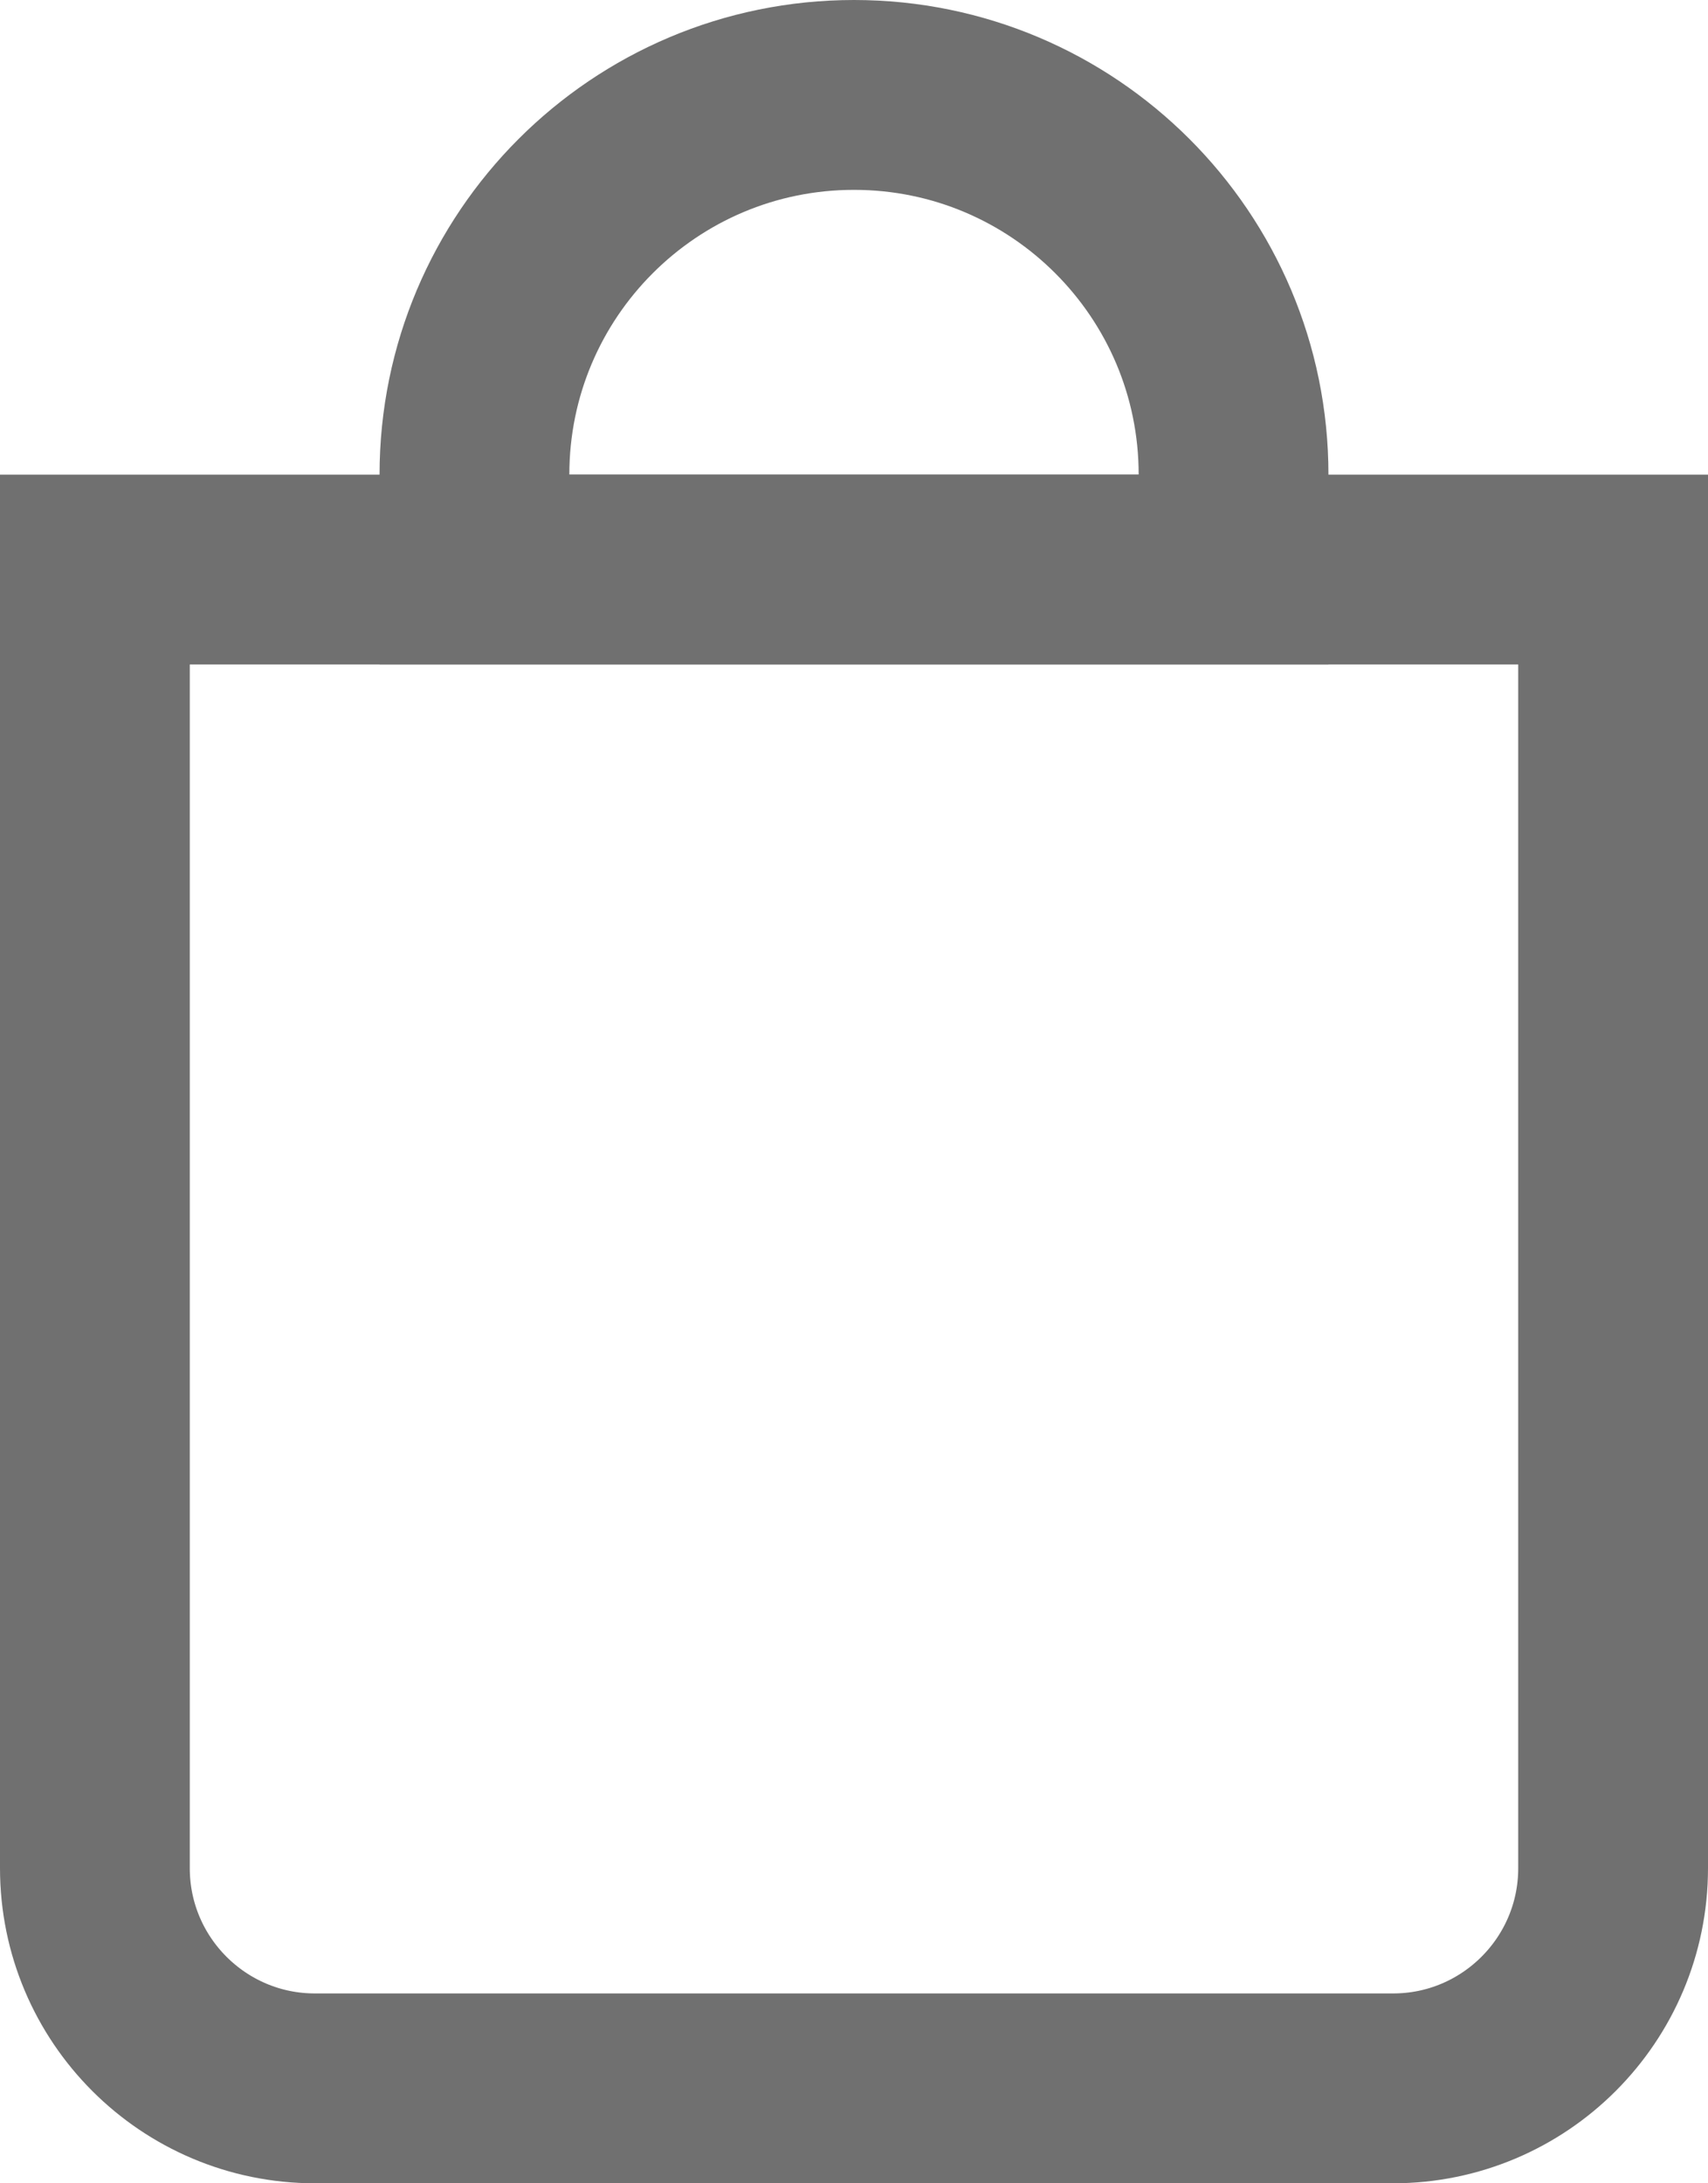
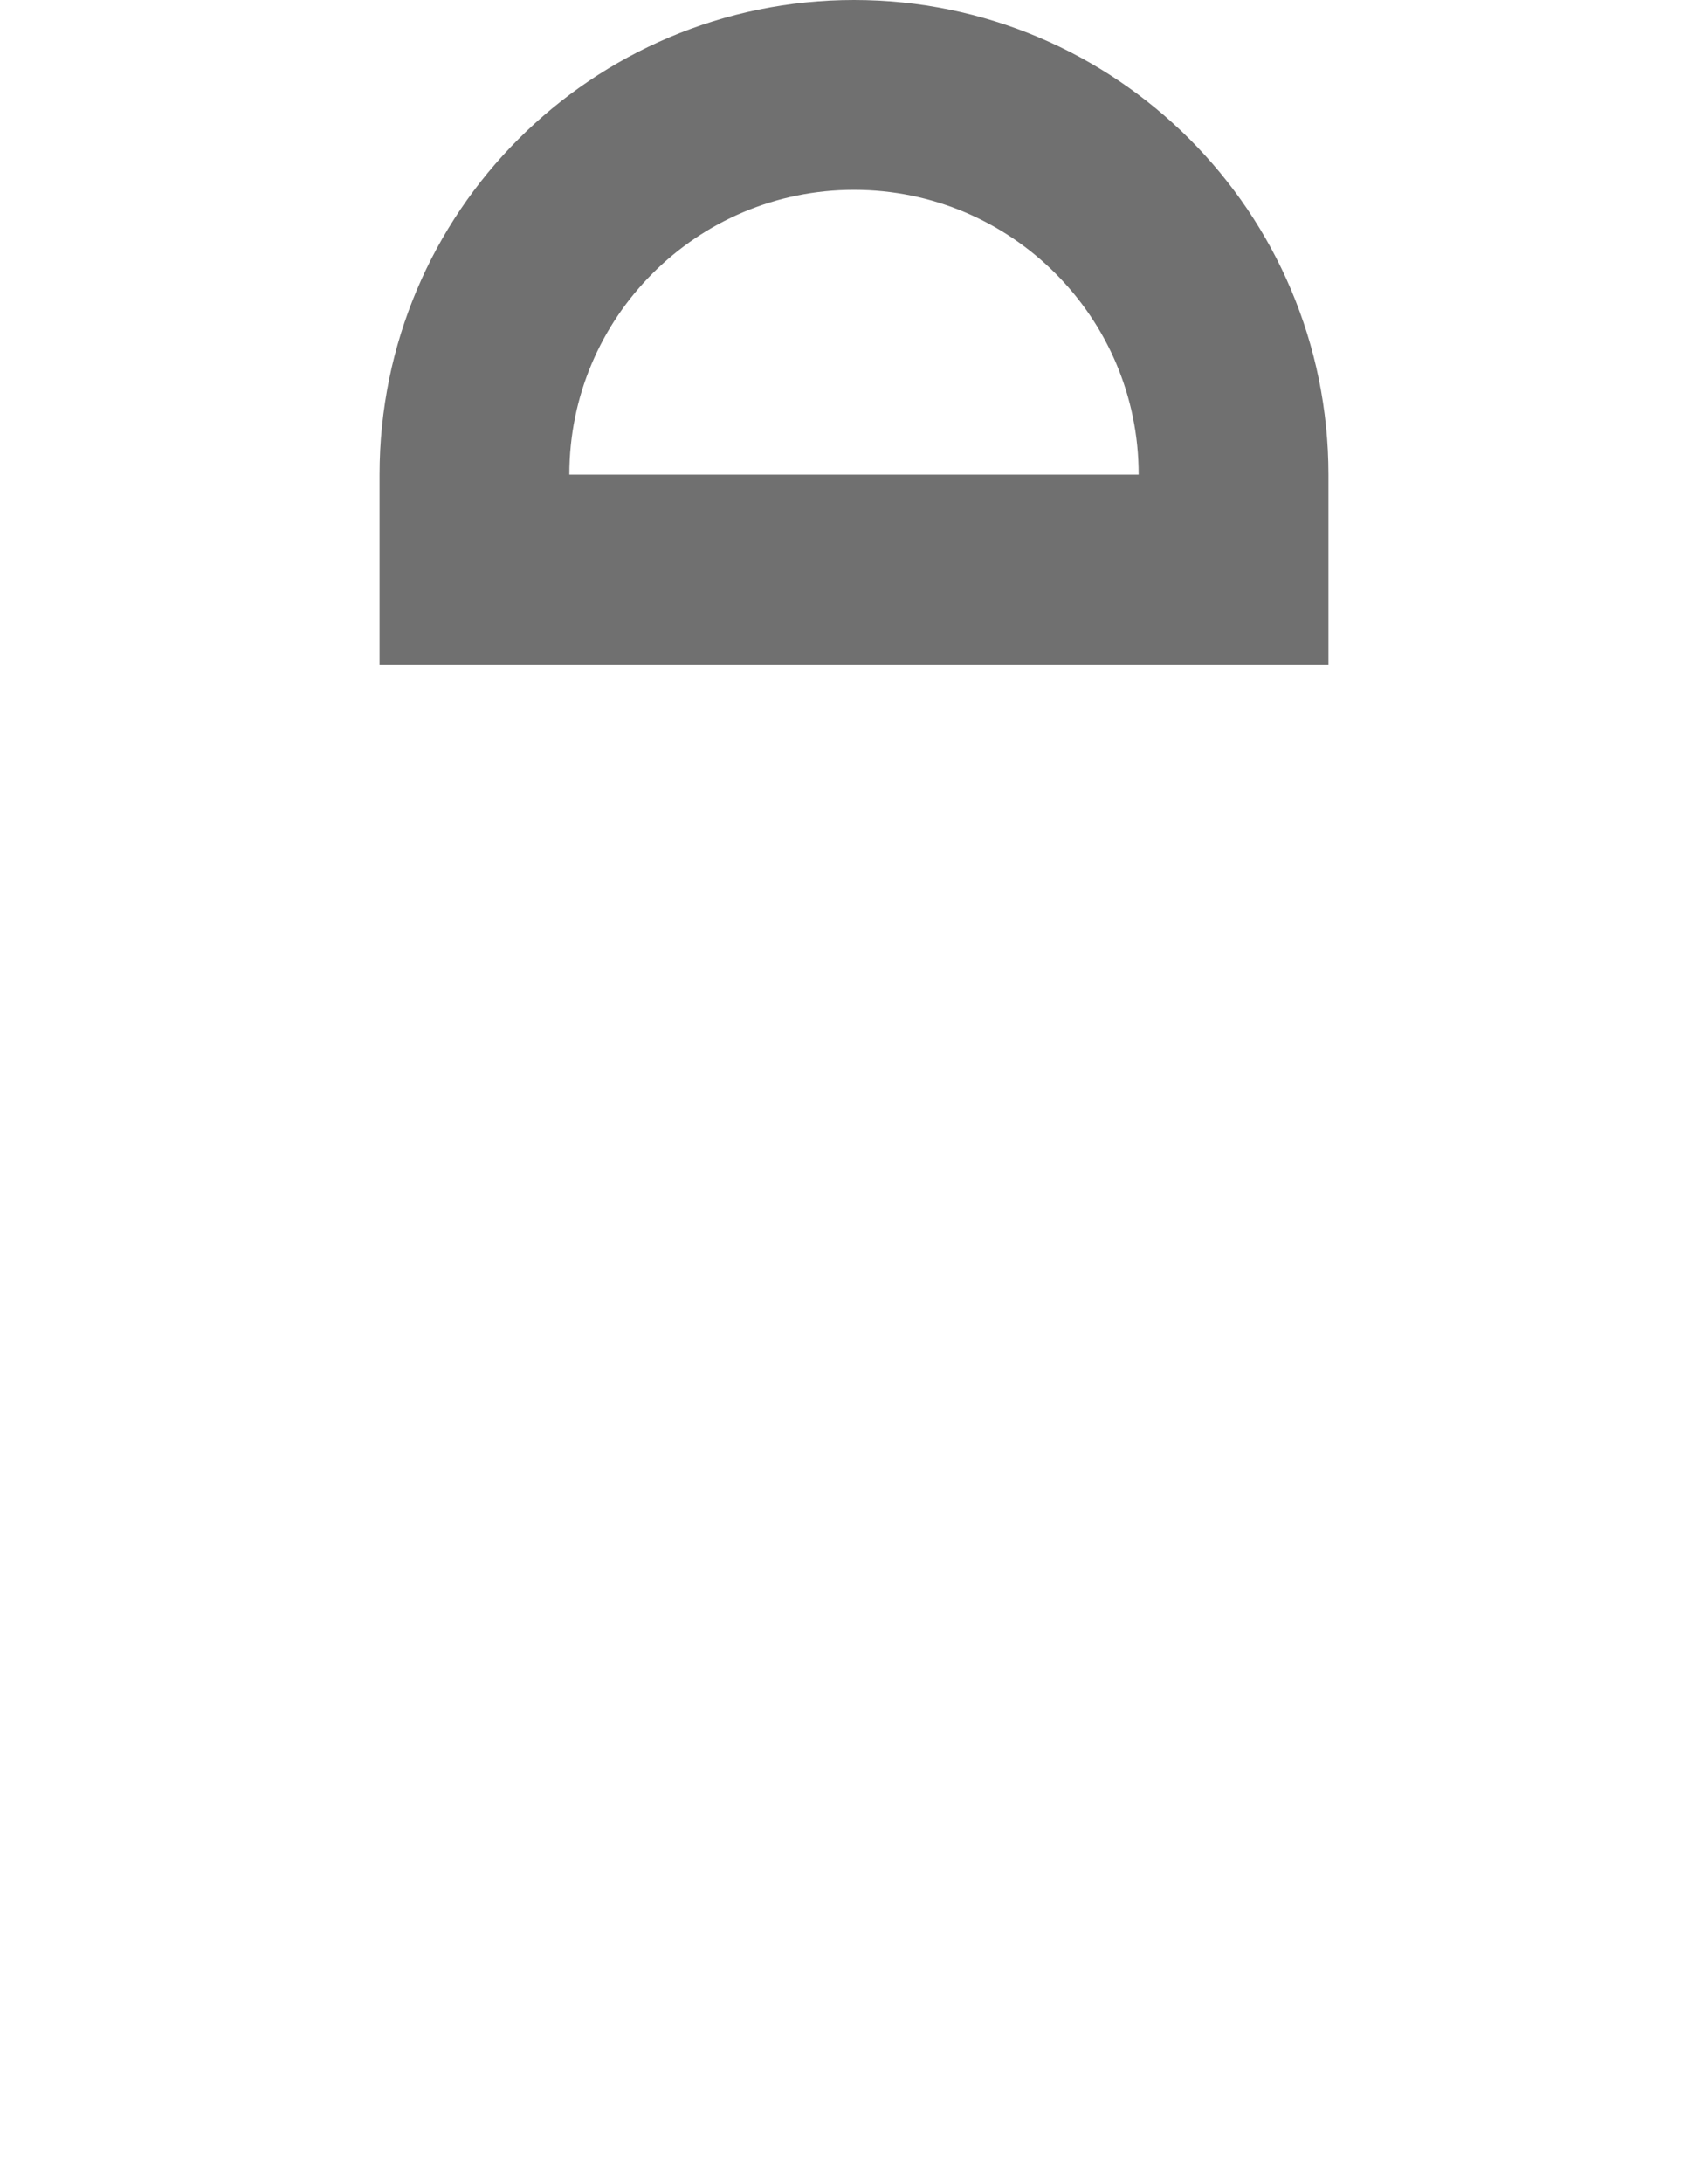
<svg xmlns="http://www.w3.org/2000/svg" id="cart-bag" viewBox="0 0 18 23" version="1.1" xml:space="preserve" x="0px" y="0px" width="18px" height="23px">
-   <path d="M 1 6 L 1 19.68 C 1 20.961 2.039 22 3.32 22 L 14.68 22 C 15.961 22 17 20.961 17 19.68 L 17 6 L 1 6 Z" stroke="#707070" stroke-width="2" fill="none" />
  <path d="M 9 1 C 6.791 1 5 2.791 5 5 L 5 6 L 13 6 L 13 5 C 13 2.791 11.209 1 9 1 Z" stroke="#707070" stroke-width="2" fill="none" />
</svg>